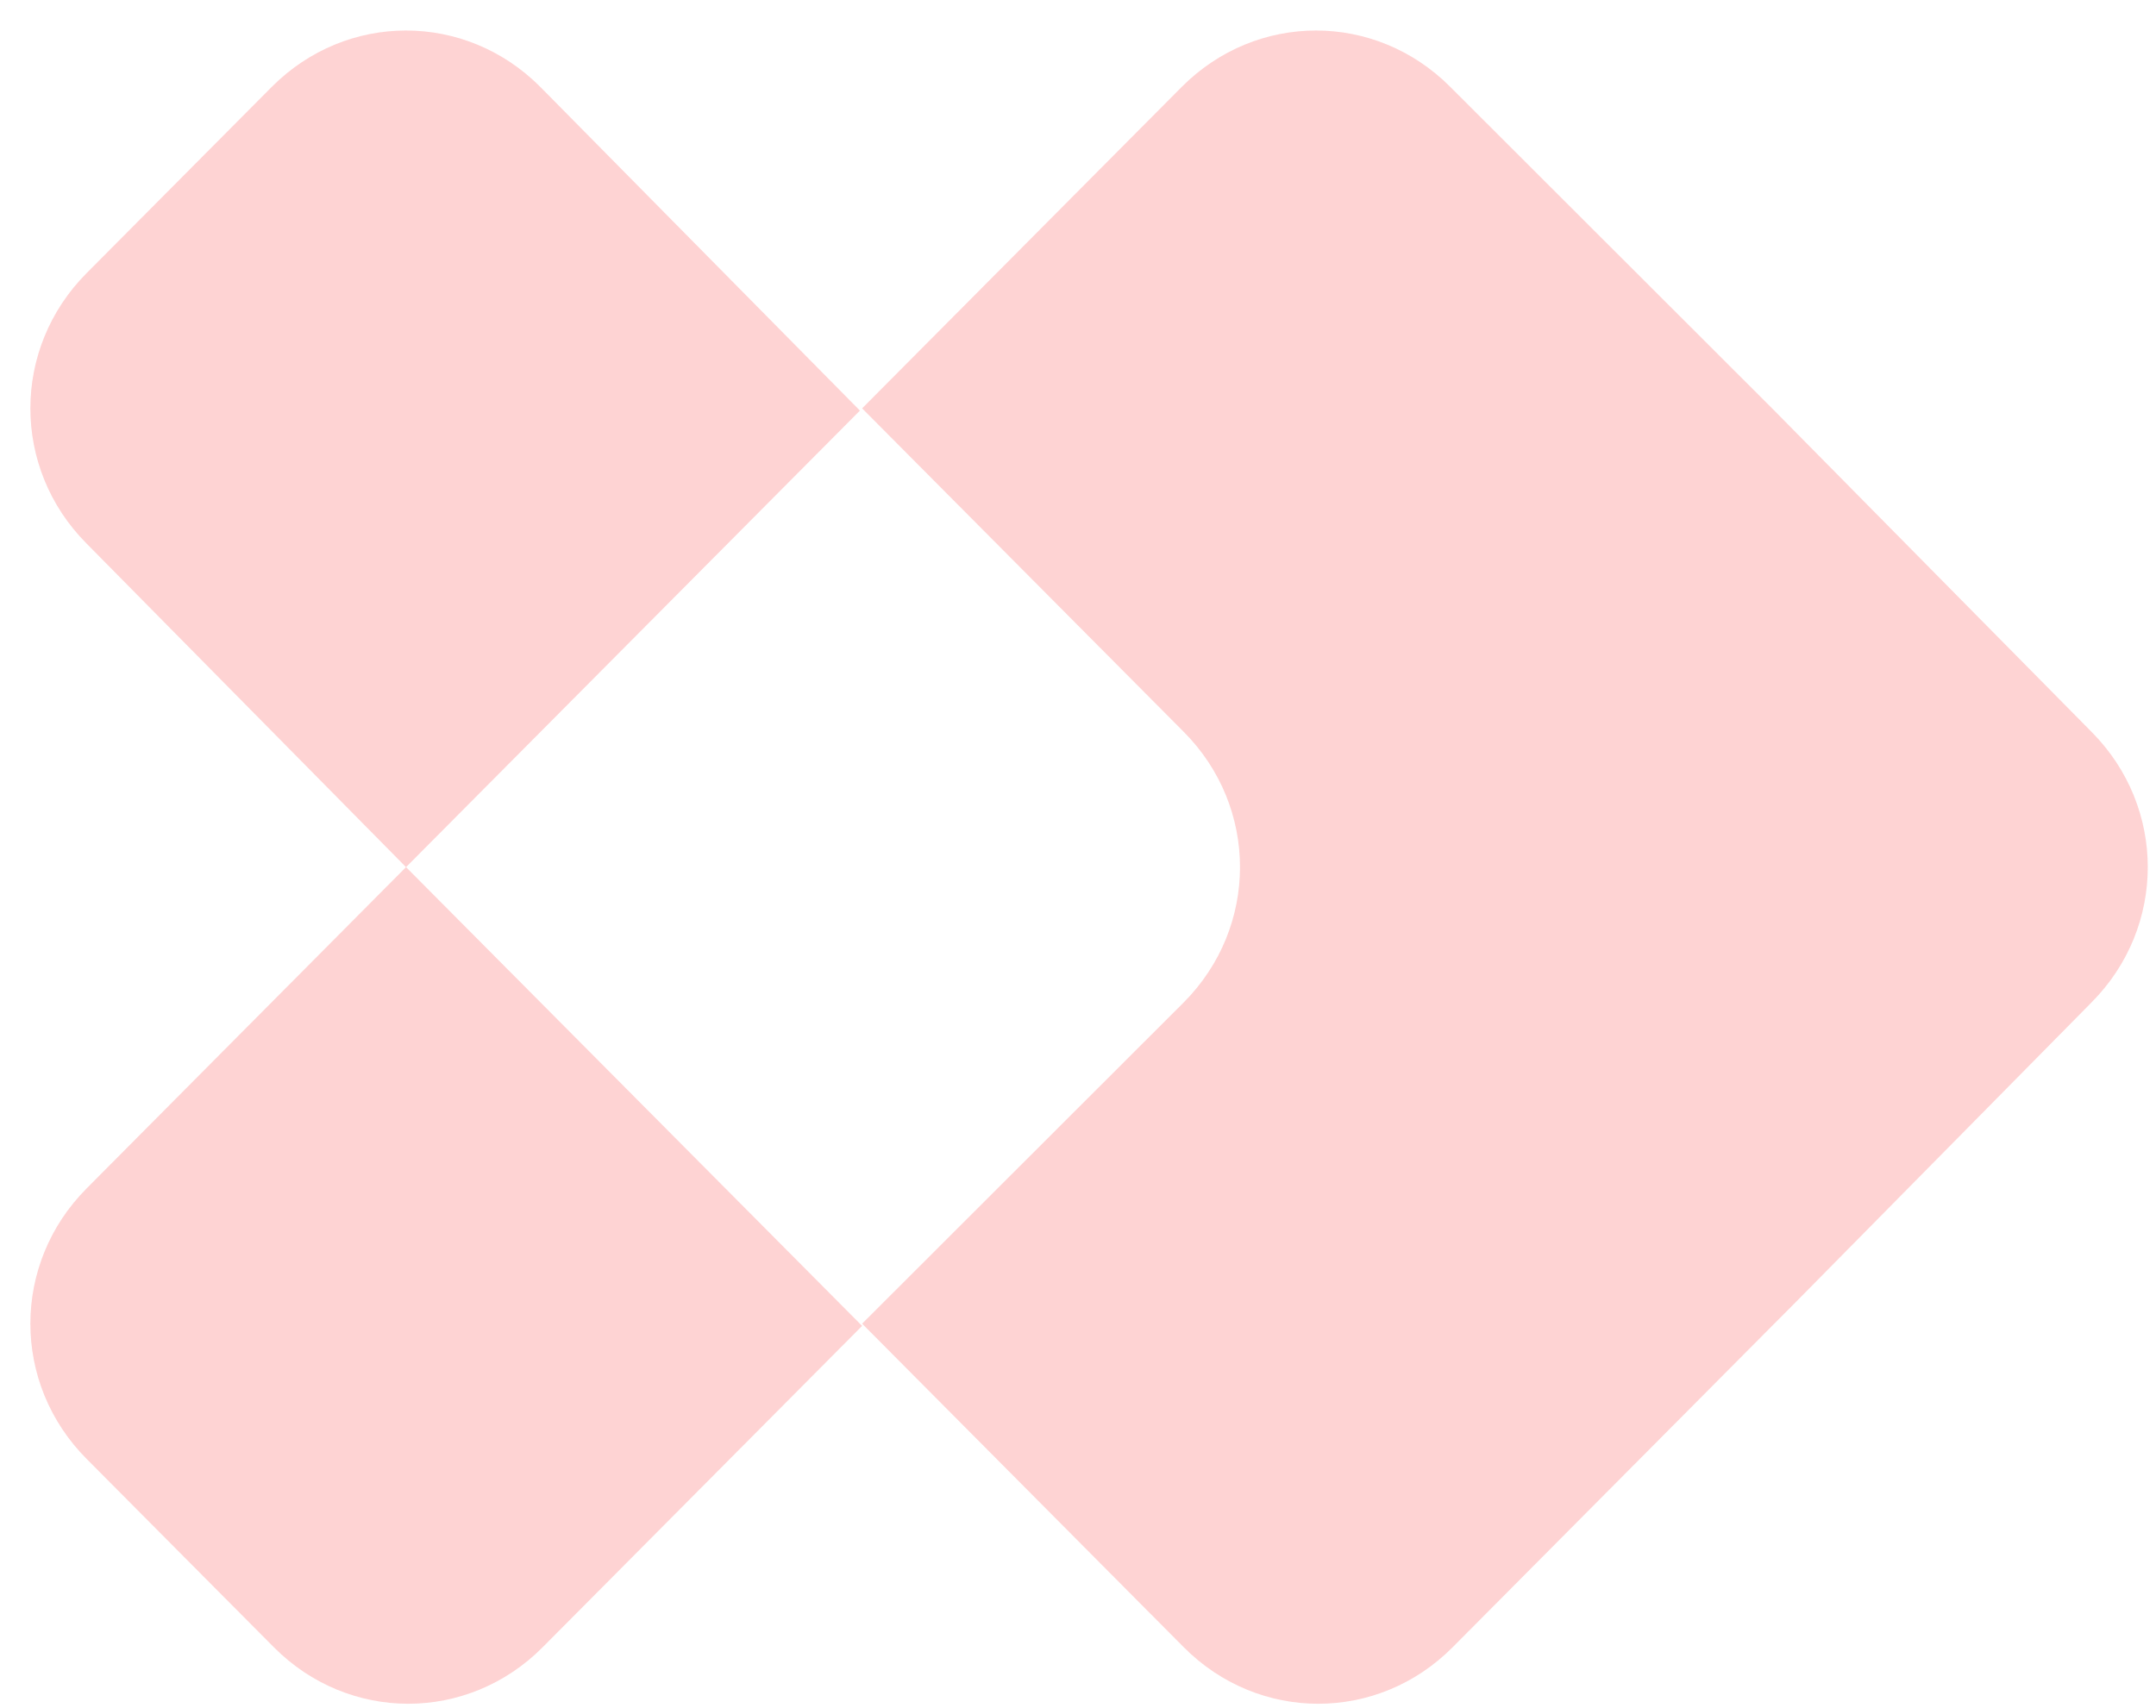
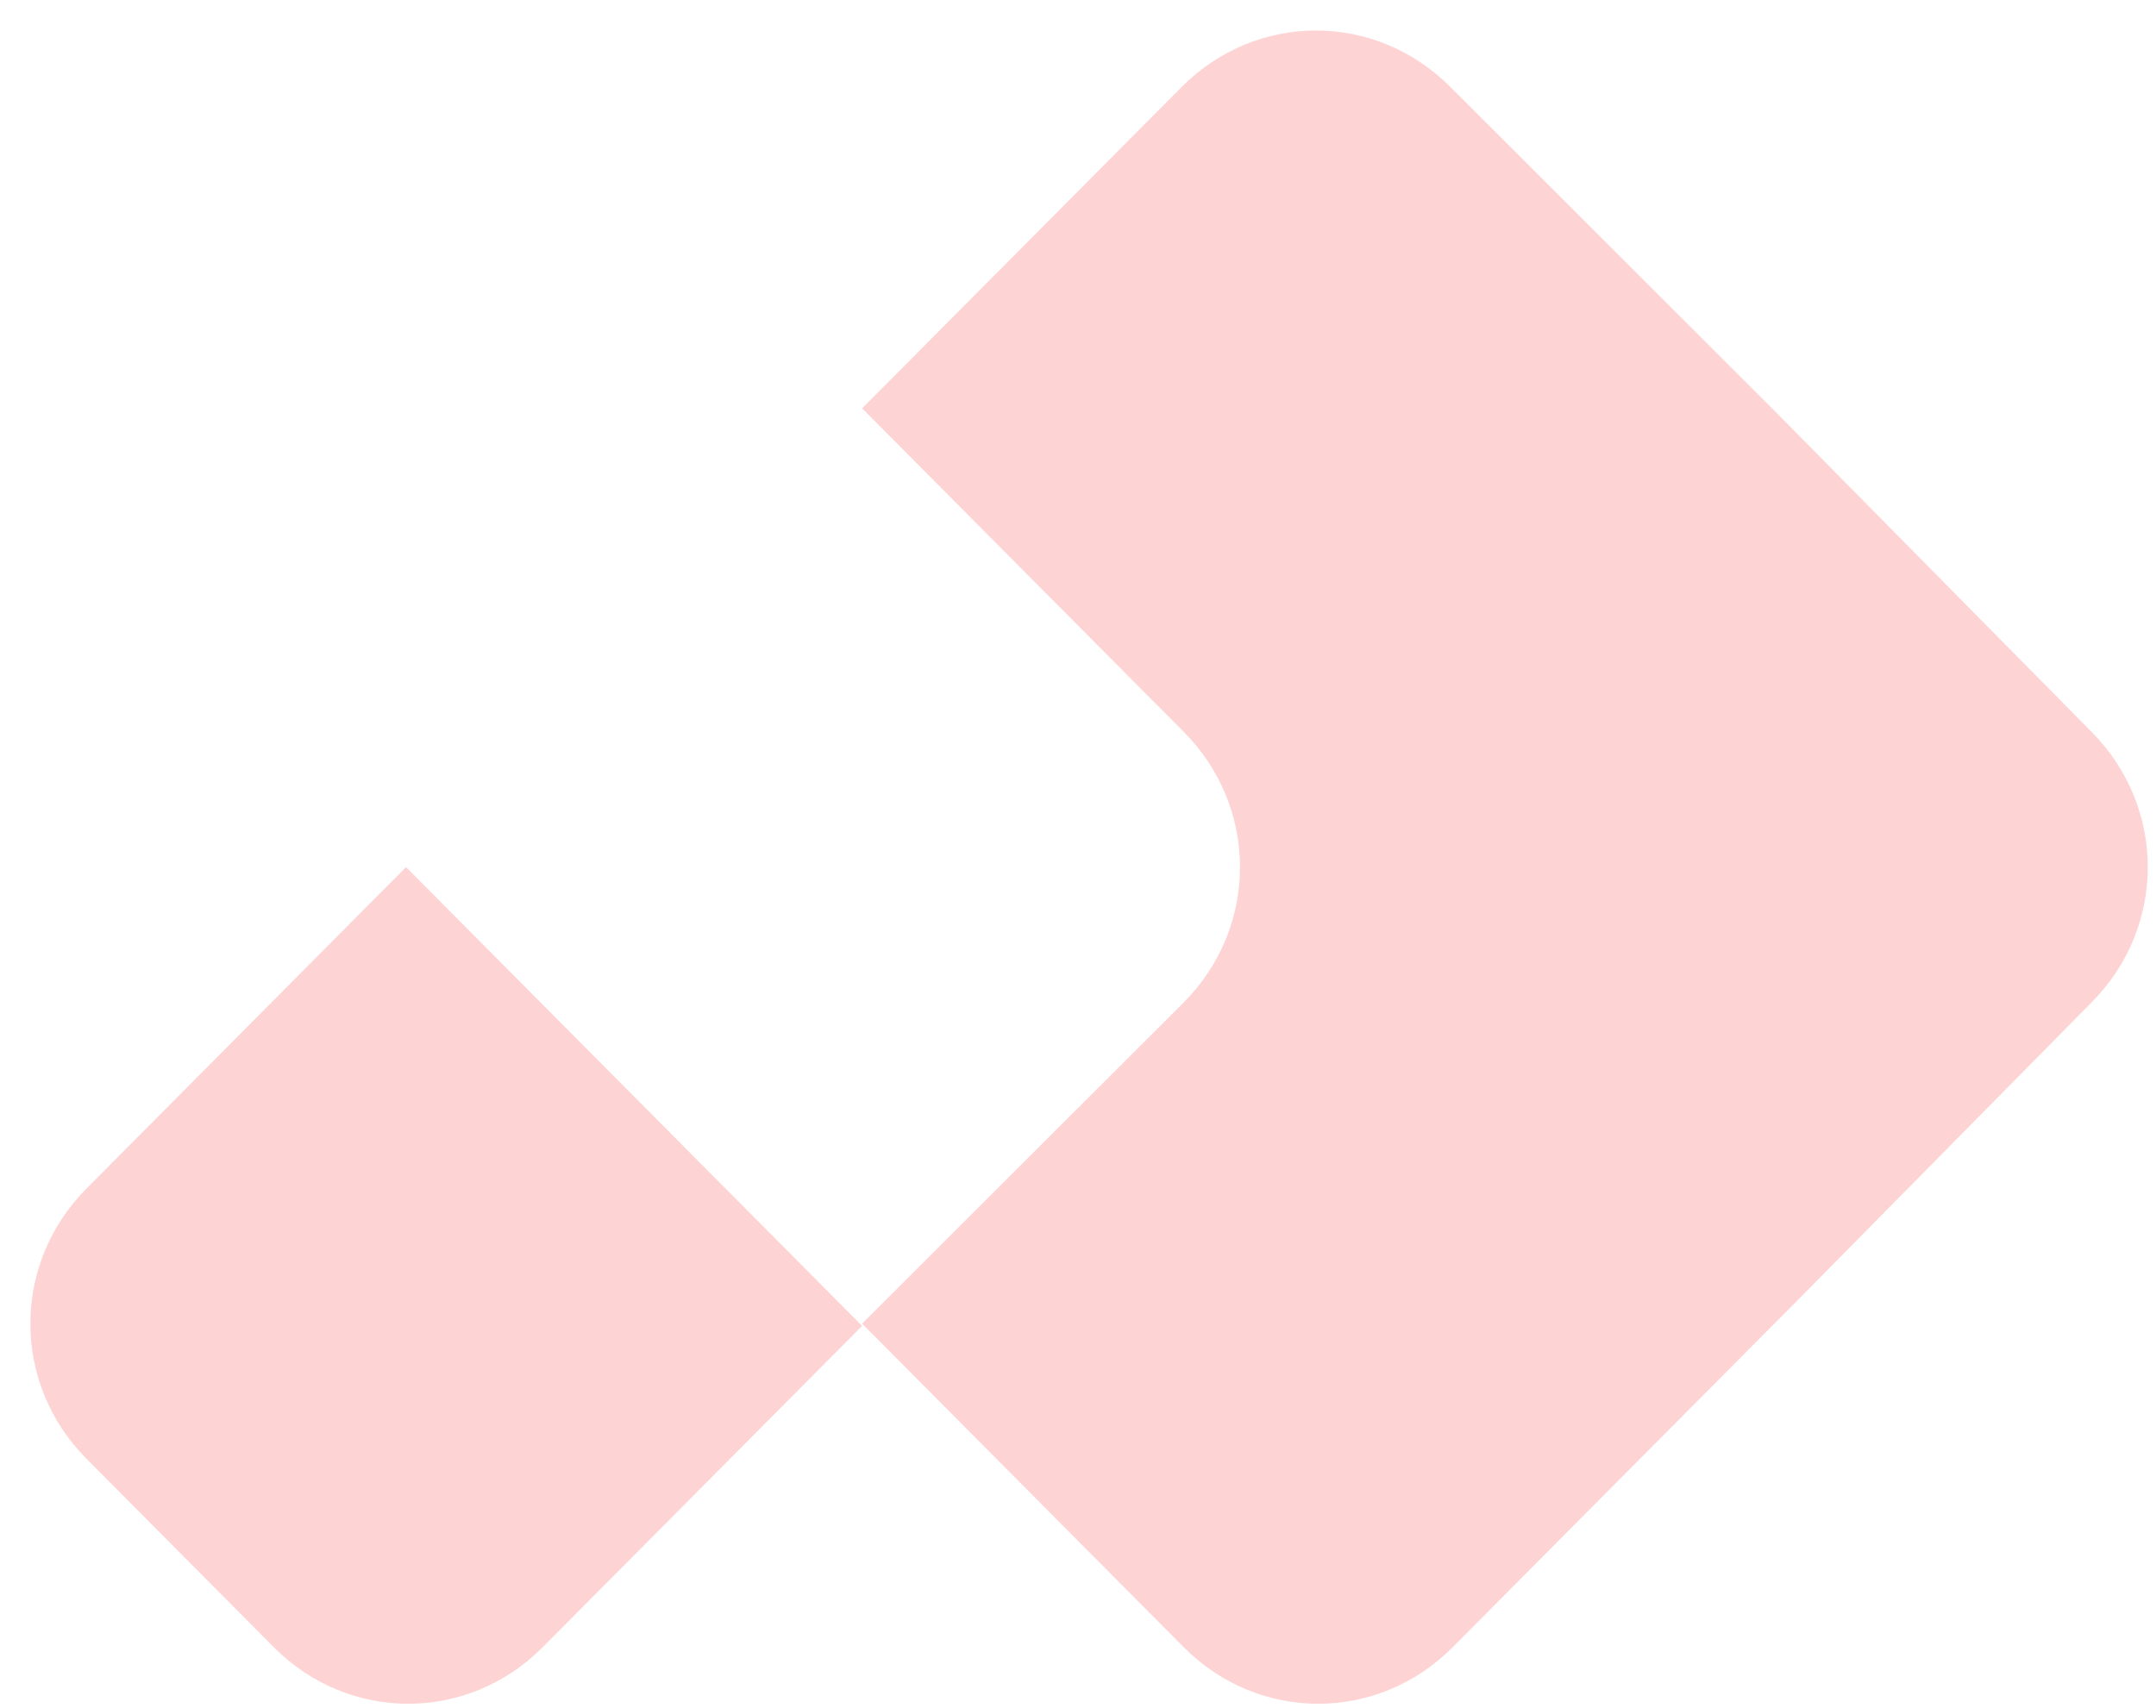
<svg xmlns="http://www.w3.org/2000/svg" width="53" height="42" viewBox="0 0 53 42" fill="none">
-   <path d="M9.981 21.322L21.139 10.096L13.285 2.14C11.444 0.287 8.519 0.287 6.677 2.14L2.128 6.717C0.286 8.57 0.286 11.513 2.128 13.365L9.981 21.322Z" fill="#FB2424" fill-opacity="0.2" />
  <path d="M2.128 29.223C0.286 31.076 0.286 34.018 2.128 35.871L6.732 40.503C8.573 42.356 11.498 42.356 13.34 40.503L21.193 32.602L9.981 21.321L2.128 29.223Z" fill="#FB2424" fill-opacity="0.2" />
  <path d="M43.563 10.041L35.655 2.14C33.813 0.287 30.889 0.287 29.047 2.14L21.193 10.041L29.101 17.997C30.943 19.85 30.943 22.793 29.101 24.646L21.193 32.547L29.101 40.504C30.943 42.356 33.868 42.356 35.709 40.504L43.617 32.547L44.105 32.057L51.417 24.646C53.258 22.793 53.258 19.85 51.417 17.997L43.563 10.041Z" fill="#FB2424" fill-opacity="0.2" />
</svg>